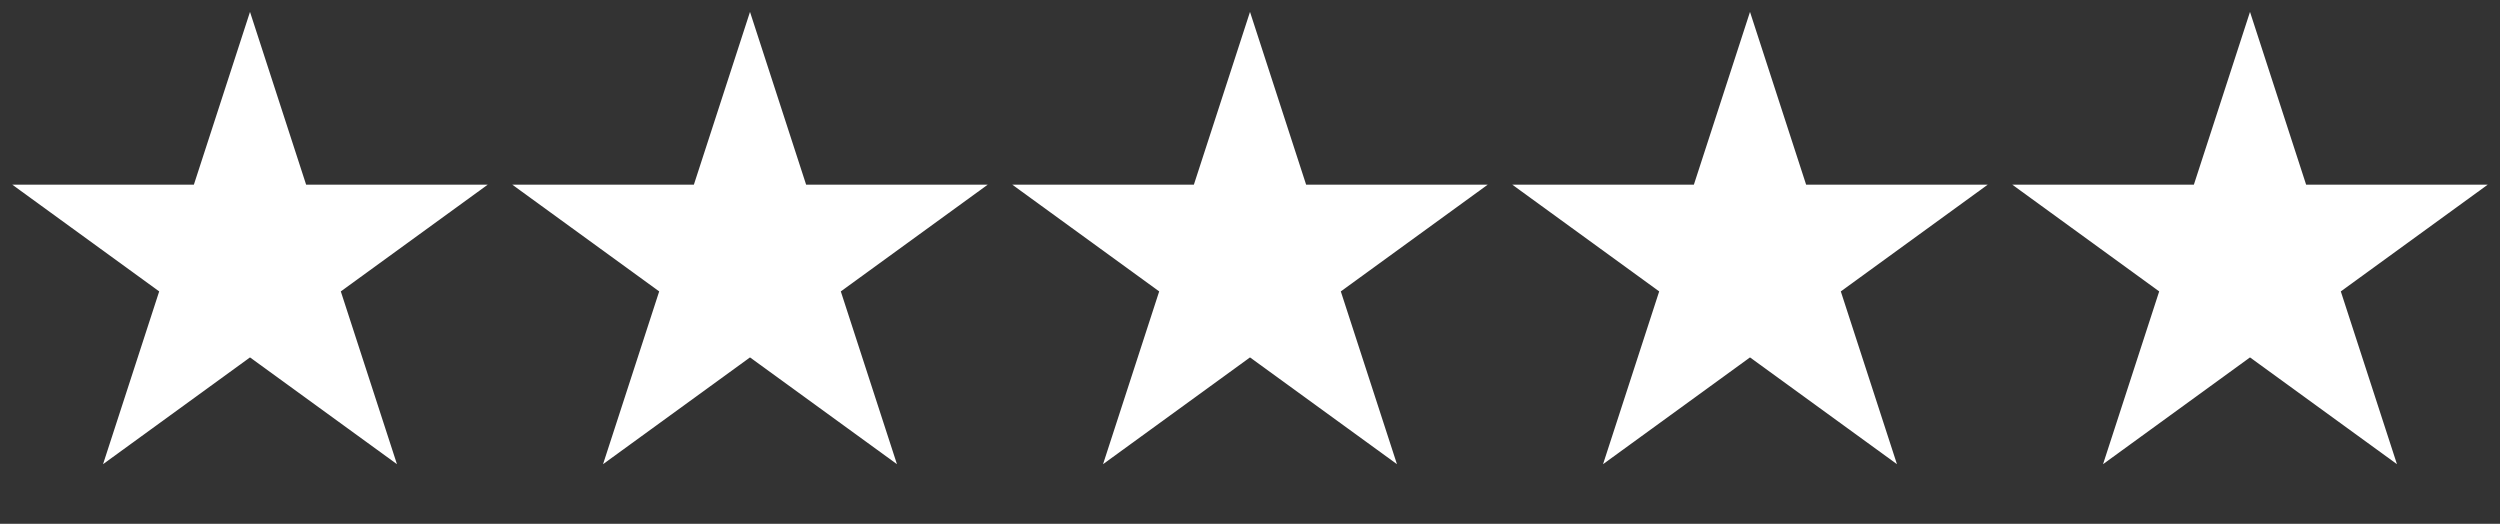
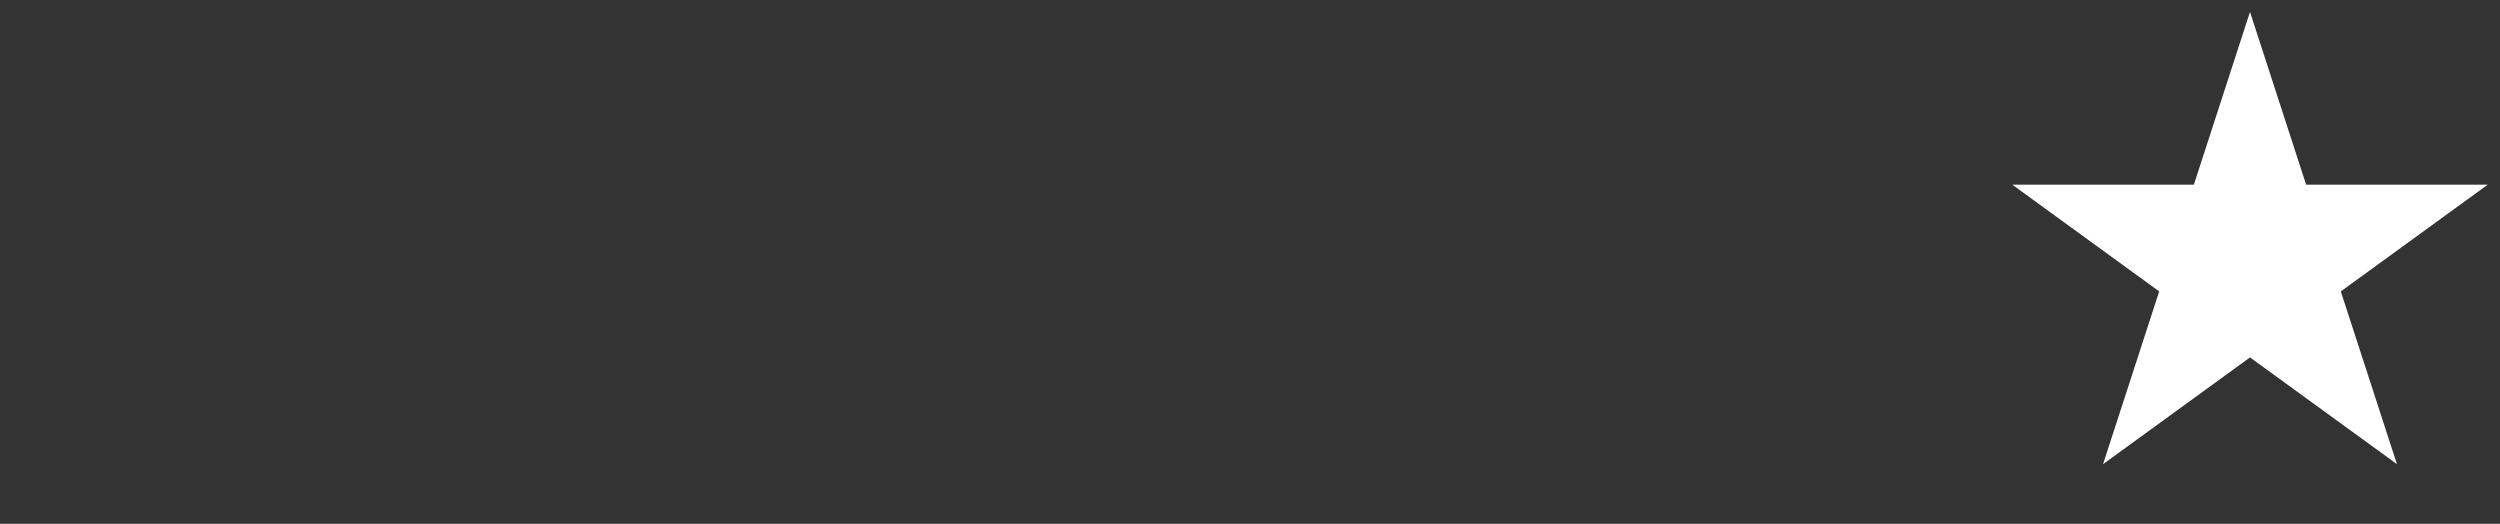
<svg xmlns="http://www.w3.org/2000/svg" width="105" height="22" viewBox="0 0 105 22" fill="none">
  <rect x="0" y="0" width="105" height="22" fill="#333333" stroke="none" />
-   <path d="M10.5 0.5L12.857 7.755H20.486L14.314 12.239L16.672 19.495L10.5 15.011L4.328 19.495L6.686 12.239L0.514 7.755H8.143L10.5 0.5Z" fill="white" />
-   <path d="M31.5 0.5L33.857 7.755H41.486L35.314 12.239L37.672 19.495L31.5 15.011L25.328 19.495L27.686 12.239L21.514 7.755H29.143L31.5 0.5Z" fill="white" />
-   <path d="M52.5 0.5L54.857 7.755H62.486L56.314 12.239L58.672 19.495L52.5 15.011L46.328 19.495L48.686 12.239L42.514 7.755H50.143L52.5 0.5Z" fill="white" />
-   <path d="M73.5 0.5L75.857 7.755H83.486L77.314 12.239L79.672 19.495L73.5 15.011L67.328 19.495L69.686 12.239L63.514 7.755H71.143L73.5 0.5Z" fill="white" />
  <path d="M94.5 0.5L96.857 7.755H104.486L98.314 12.239L100.672 19.495L94.5 15.011L88.328 19.495L90.686 12.239L84.514 7.755H92.143L94.5 0.5Z" fill="white" />
</svg>